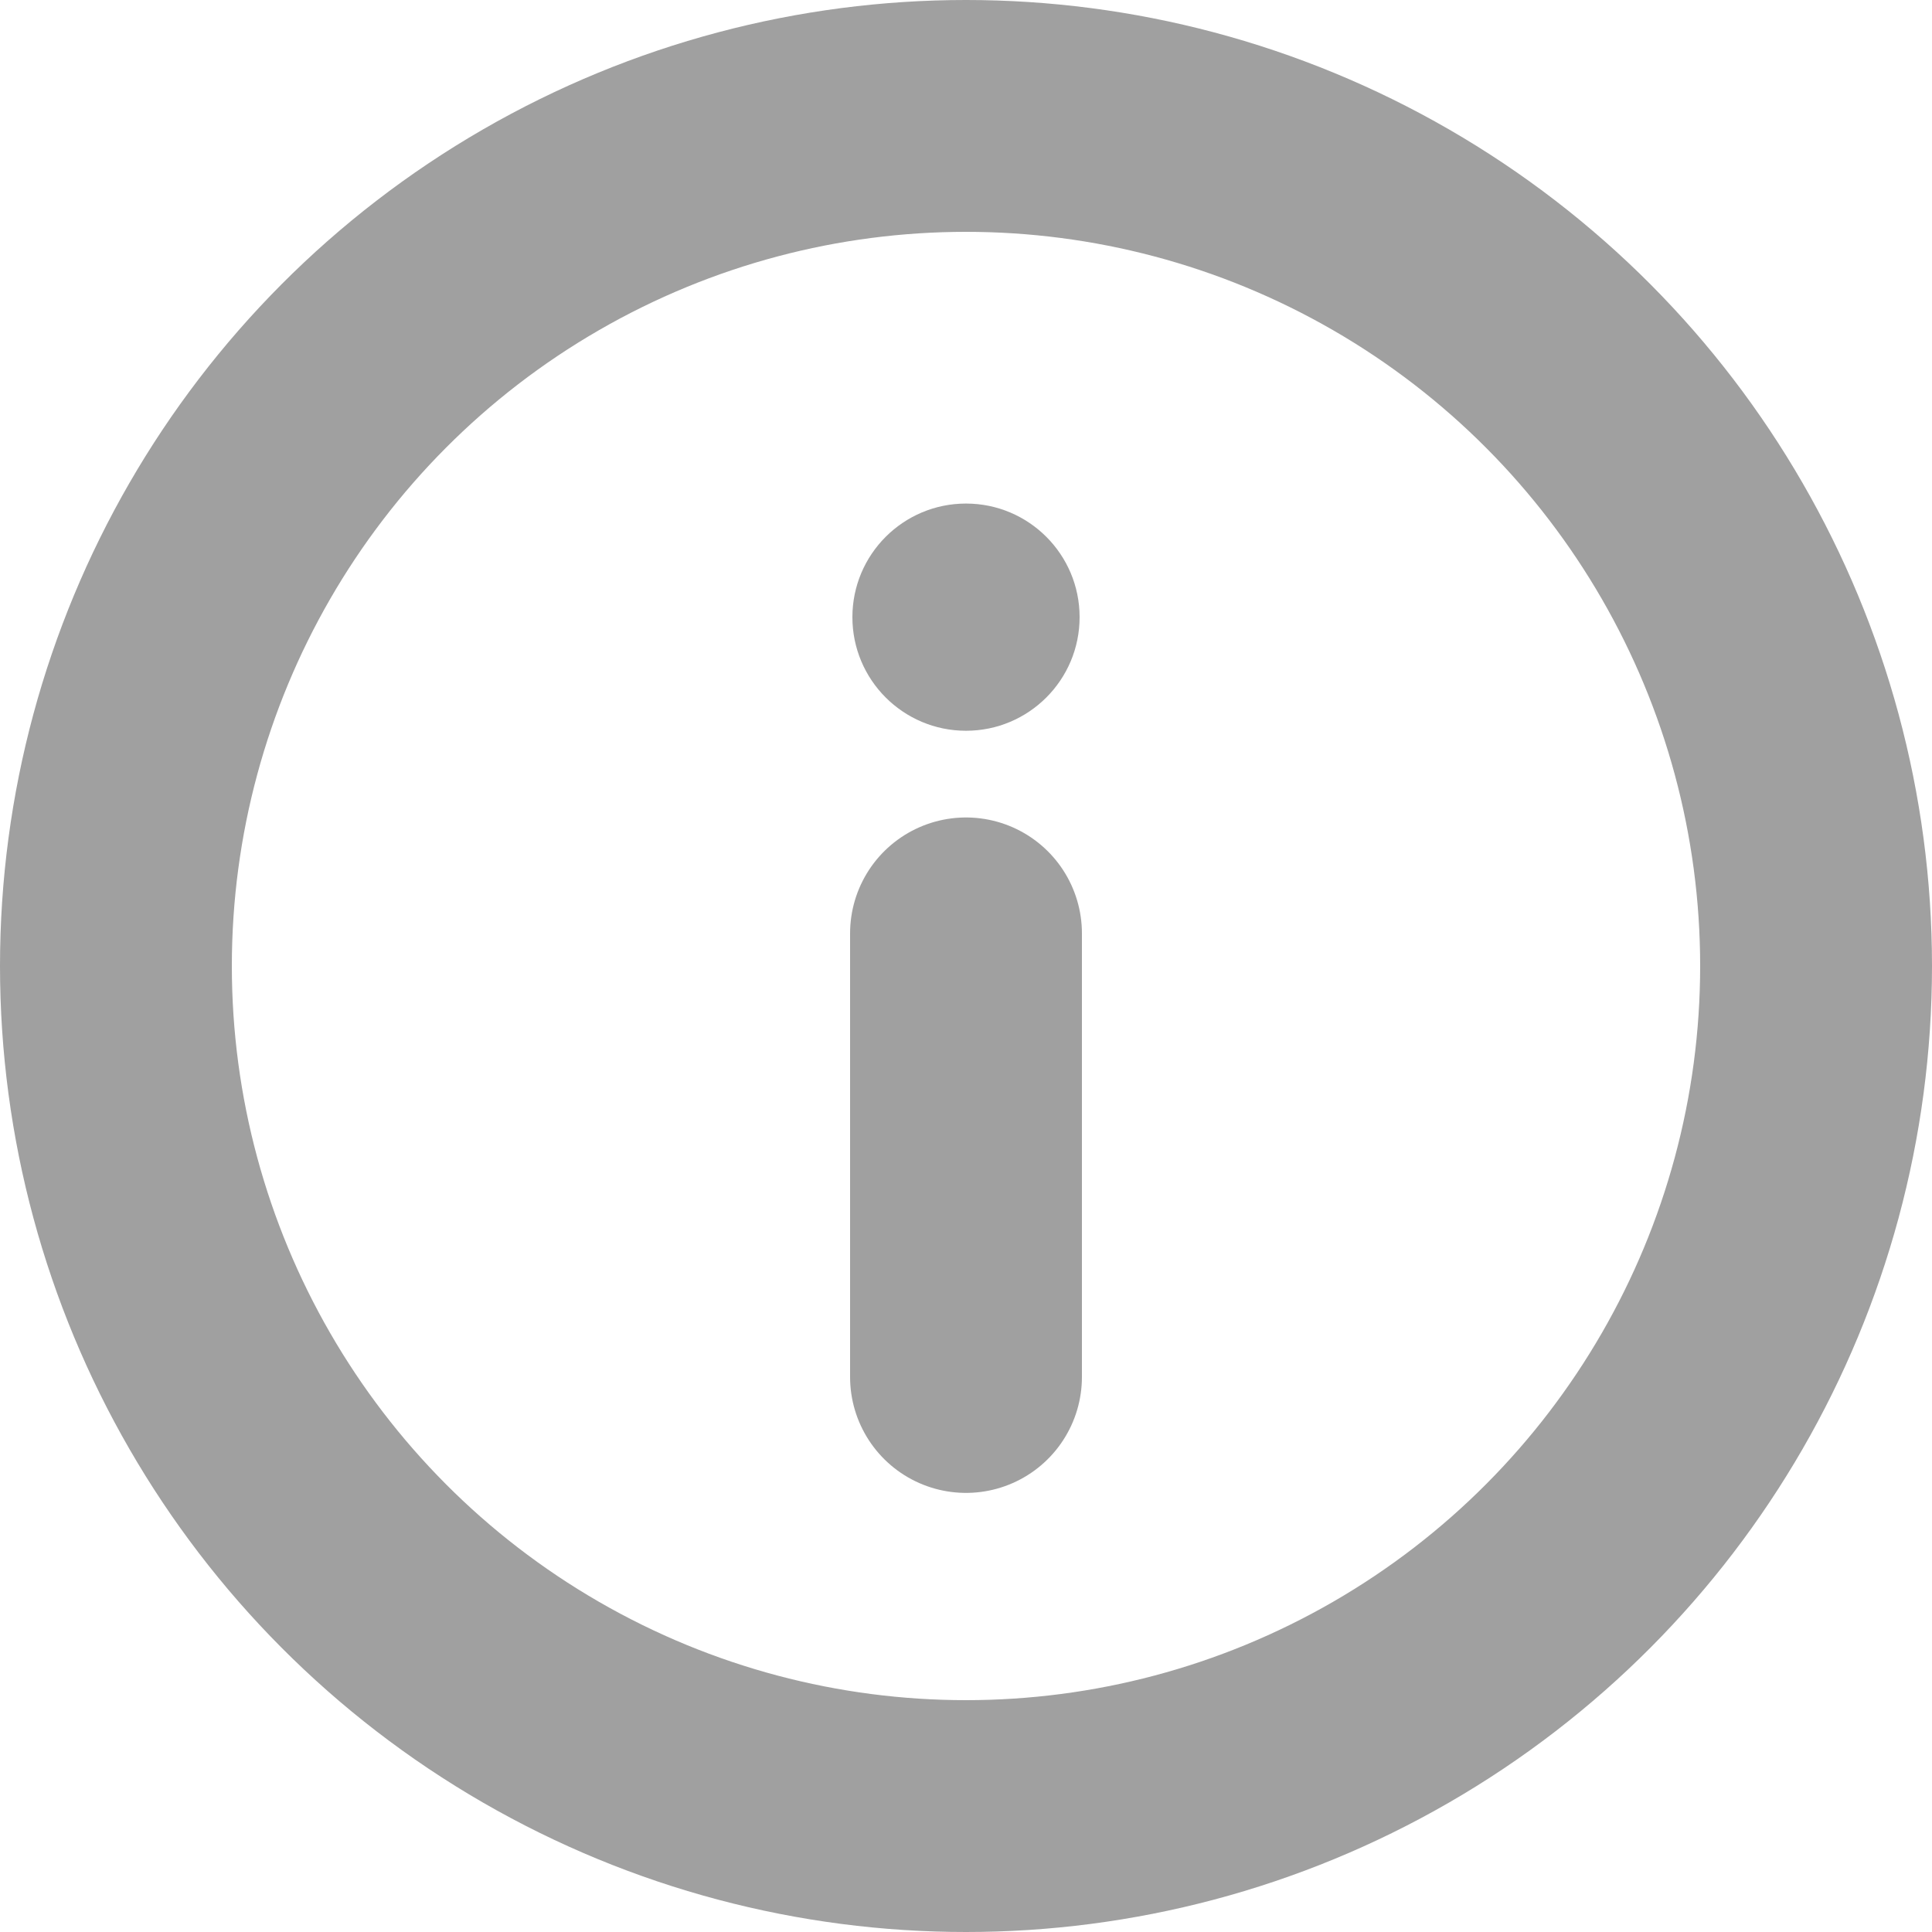
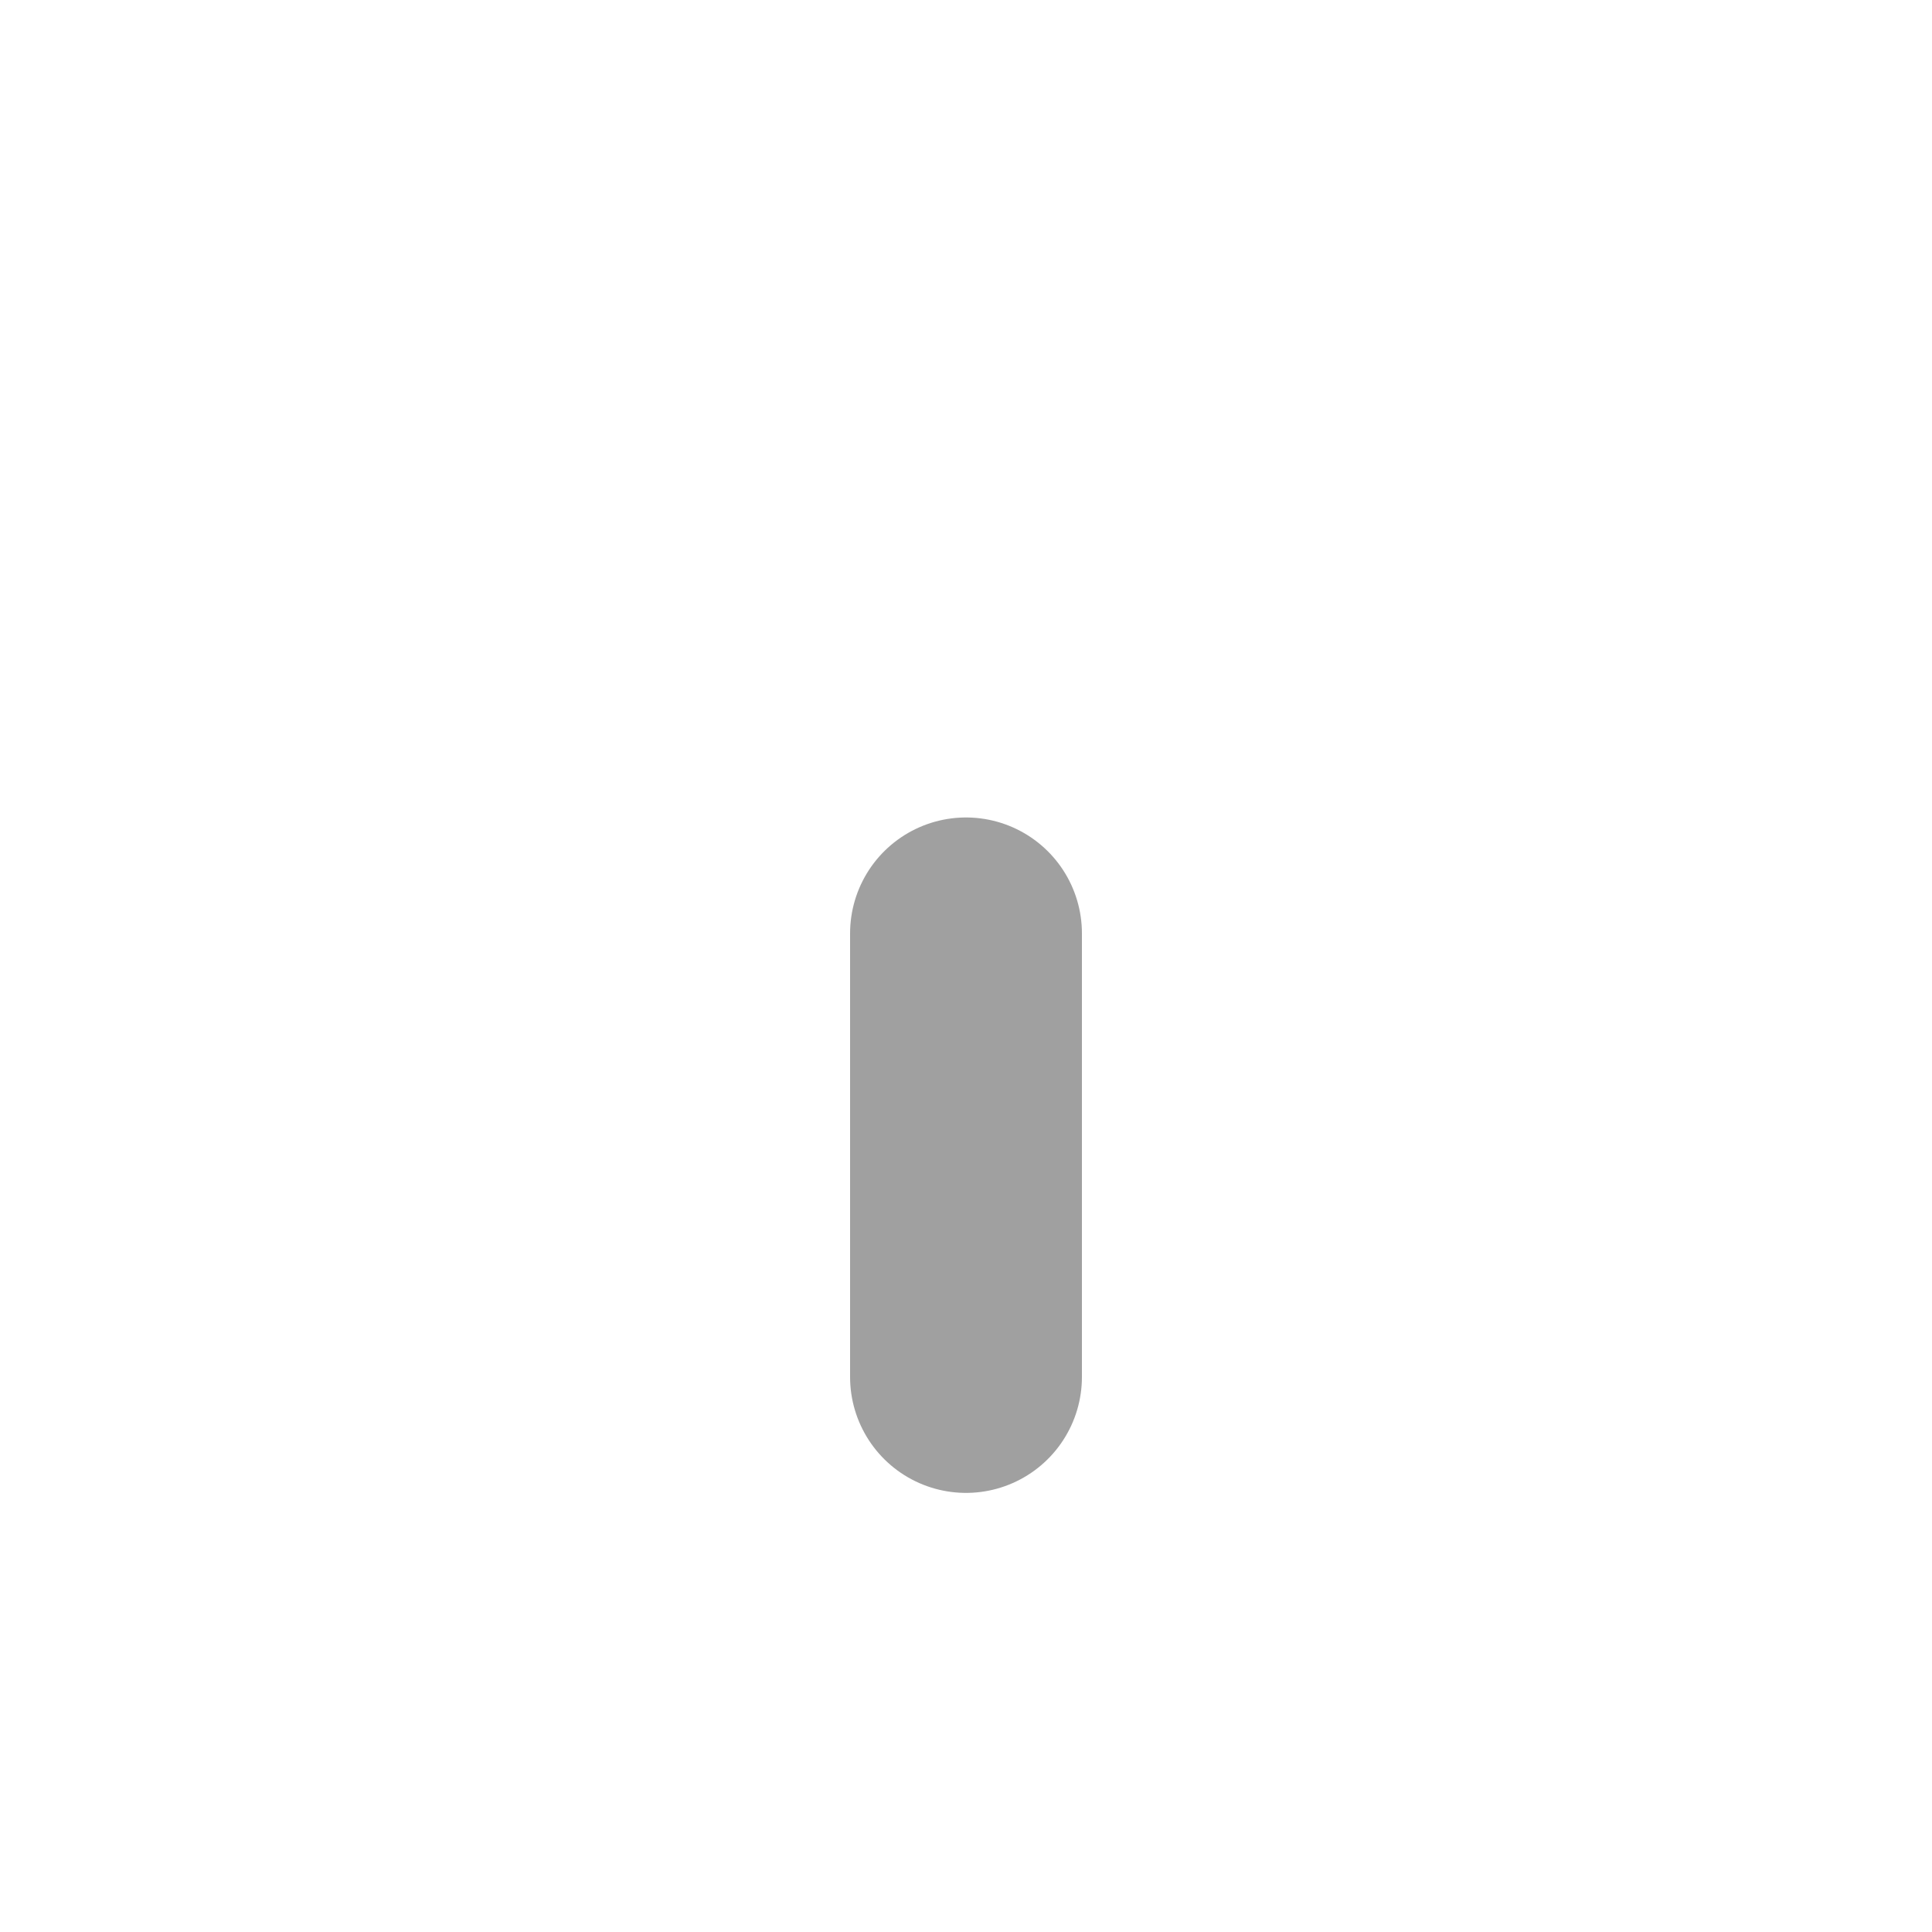
<svg xmlns="http://www.w3.org/2000/svg" width="12.5" height="12.5" viewBox="0 0 12.5 12.5">
  <g id="c-info" transform="translate(0.236 0.236)">
-     <circle id="Ellipse_727" data-name="Ellipse 727" cx="5.5" cy="5.5" r="5.5" transform="translate(0.514 0.514)" fill="none" stroke="#a0a0a0" stroke-linecap="round" stroke-linejoin="round" stroke-width="1.5" />
-     <circle id="Ellipse_728" data-name="Ellipse 728" cx="0.735" cy="0.735" r="0.735" transform="translate(5.279 3.022)" fill="#a0a0a0" />
    <path id="Tracé_27191" data-name="Tracé 27191" d="M0,3.95V1.08" transform="translate(6.014 4.723)" fill="none" stroke="#a0a0a0" stroke-linecap="round" stroke-width="1.5" />
  </g>
</svg>